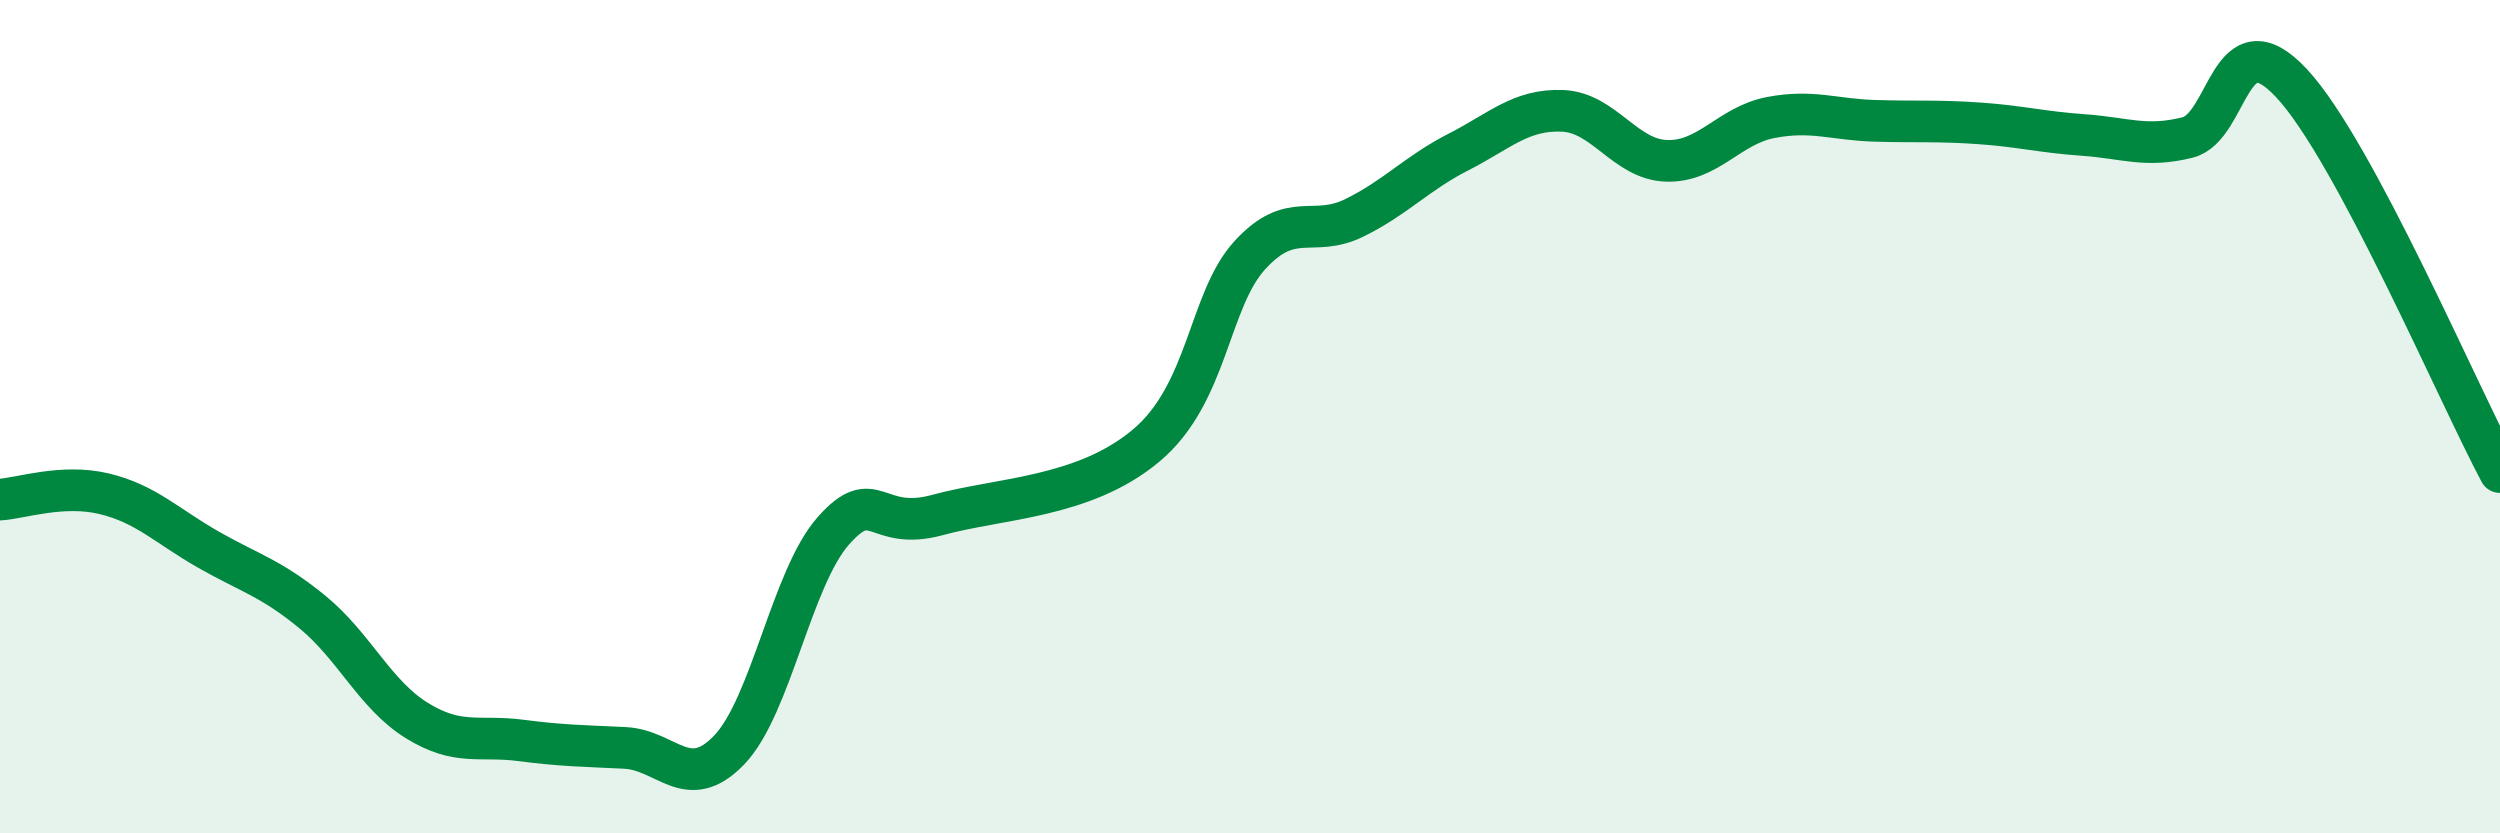
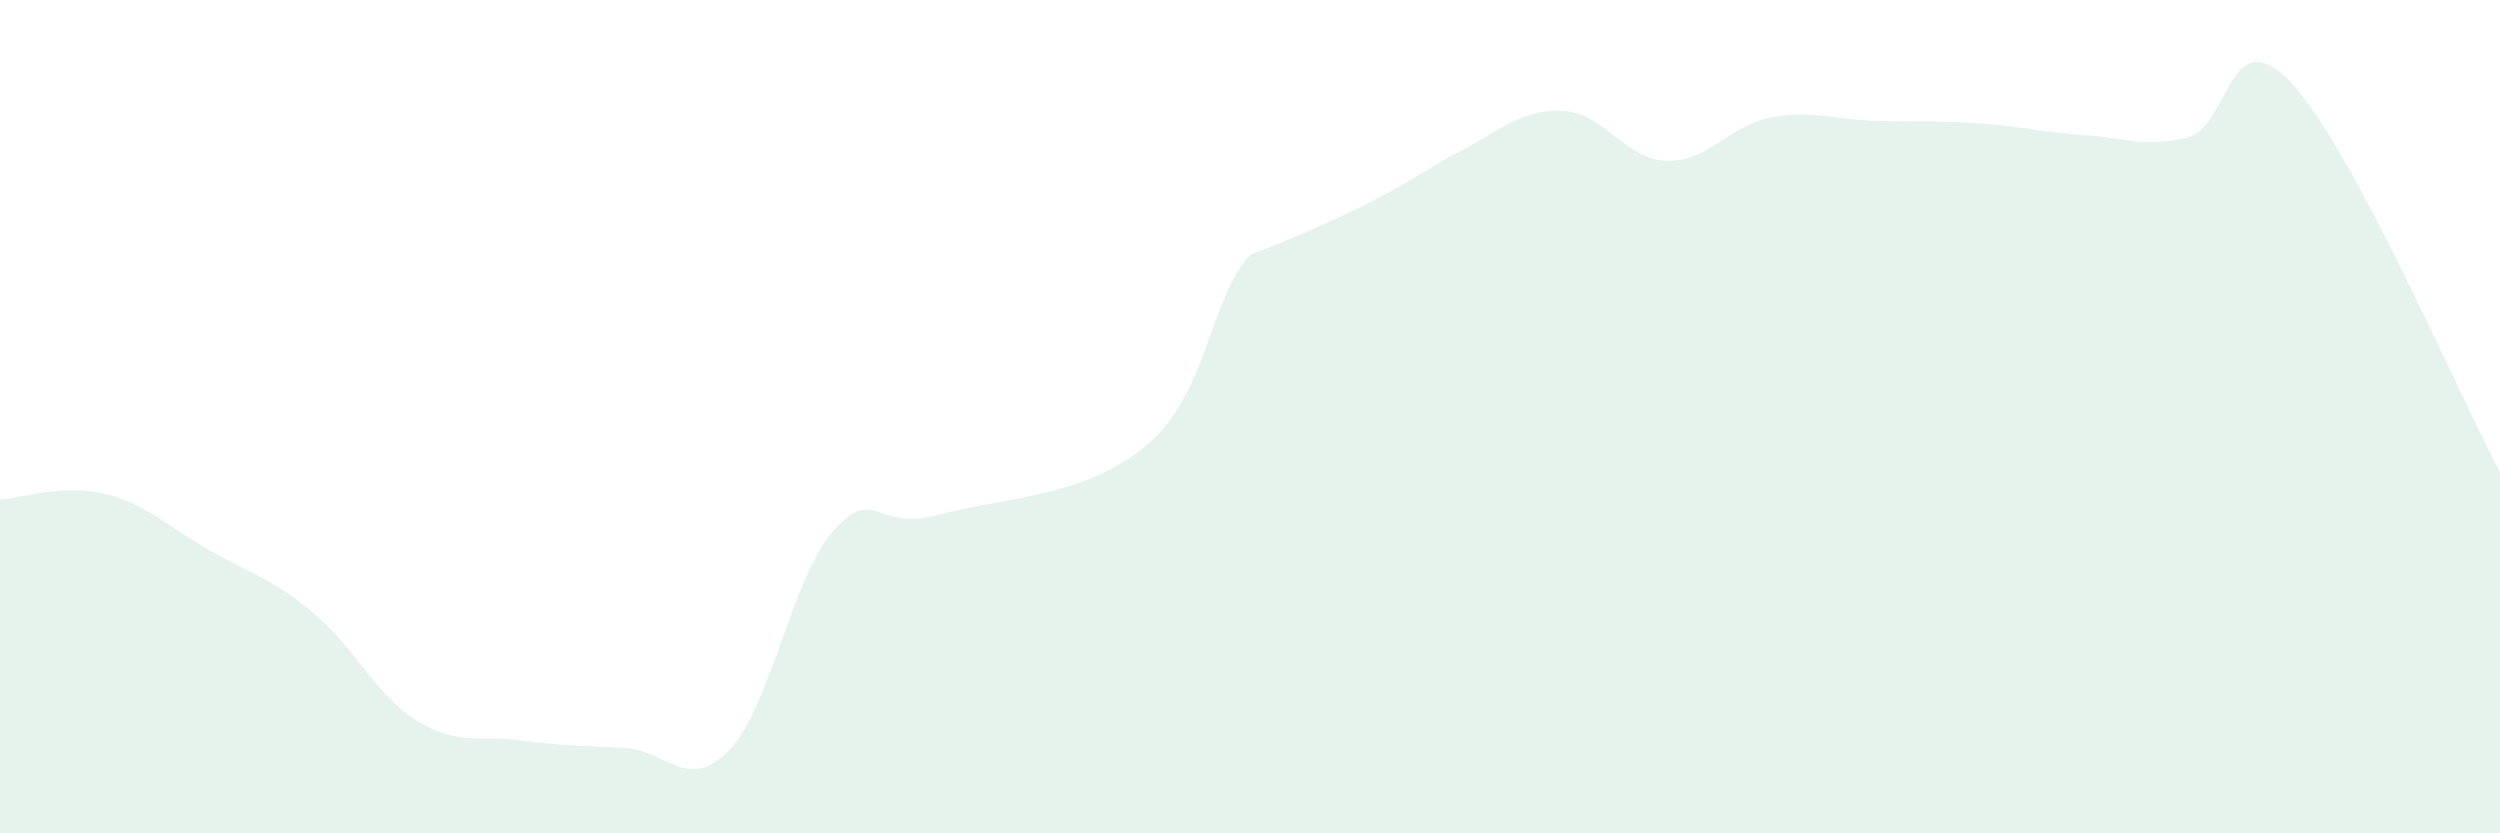
<svg xmlns="http://www.w3.org/2000/svg" width="60" height="20" viewBox="0 0 60 20">
-   <path d="M 0,11.99 C 0.5,11.96 1.5,11.61 2.5,11.85 C 3.5,12.09 4,12.62 5,13.19 C 6,13.76 6.5,13.87 7.5,14.69 C 8.5,15.51 9,16.67 10,17.29 C 11,17.91 11.5,17.64 12.5,17.77 C 13.5,17.9 14,17.9 15,17.95 C 16,18 16.5,19.04 17.5,18 C 18.5,16.96 19,13.87 20,12.74 C 21,11.61 21,12.77 22.5,12.36 C 24,11.95 26,11.95 27.5,10.7 C 29,9.45 29,7.21 30,6.12 C 31,5.03 31.5,5.72 32.5,5.23 C 33.5,4.74 34,4.16 35,3.65 C 36,3.14 36.5,2.62 37.5,2.66 C 38.5,2.7 39,3.83 40,3.86 C 41,3.89 41.5,3.01 42.5,2.82 C 43.5,2.63 44,2.87 45,2.9 C 46,2.93 46.5,2.89 47.5,2.96 C 48.5,3.03 49,3.17 50,3.24 C 51,3.31 51.5,3.55 52.5,3.3 C 53.5,3.05 53.5,0.39 55,2 C 56.5,3.61 59,9.46 60,11.33L60 20L0 20Z" fill="#008740" opacity="0.1" stroke-linecap="round" stroke-linejoin="round" />
-   <path d="M 0,11.99 C 0.5,11.96 1.5,11.61 2.5,11.85 C 3.5,12.09 4,12.62 5,13.19 C 6,13.76 6.5,13.87 7.5,14.69 C 8.5,15.51 9,16.67 10,17.29 C 11,17.91 11.5,17.64 12.5,17.77 C 13.5,17.9 14,17.9 15,17.95 C 16,18 16.5,19.04 17.5,18 C 18.5,16.96 19,13.87 20,12.74 C 21,11.61 21,12.77 22.5,12.36 C 24,11.95 26,11.95 27.5,10.7 C 29,9.45 29,7.21 30,6.12 C 31,5.03 31.5,5.72 32.5,5.23 C 33.5,4.74 34,4.16 35,3.65 C 36,3.14 36.5,2.62 37.5,2.66 C 38.5,2.7 39,3.83 40,3.86 C 41,3.89 41.5,3.01 42.5,2.82 C 43.5,2.63 44,2.87 45,2.9 C 46,2.93 46.5,2.89 47.5,2.96 C 48.5,3.03 49,3.17 50,3.24 C 51,3.31 51.5,3.55 52.5,3.3 C 53.5,3.05 53.5,0.39 55,2 C 56.5,3.61 59,9.46 60,11.33" stroke="#008740" stroke-width="1" fill="none" stroke-linecap="round" stroke-linejoin="round" />
+   <path d="M 0,11.99 C 0.5,11.96 1.5,11.61 2.5,11.85 C 3.5,12.09 4,12.62 5,13.19 C 6,13.76 6.5,13.87 7.5,14.69 C 8.5,15.51 9,16.67 10,17.29 C 11,17.91 11.5,17.64 12.5,17.77 C 13.5,17.9 14,17.9 15,17.95 C 16,18 16.5,19.04 17.5,18 C 18.5,16.96 19,13.87 20,12.74 C 21,11.61 21,12.77 22.5,12.36 C 24,11.95 26,11.95 27.5,10.7 C 29,9.45 29,7.21 30,6.12 C 33.5,4.74 34,4.16 35,3.65 C 36,3.14 36.5,2.62 37.5,2.66 C 38.5,2.7 39,3.83 40,3.86 C 41,3.89 41.5,3.01 42.5,2.82 C 43.5,2.63 44,2.87 45,2.9 C 46,2.93 46.5,2.89 47.5,2.96 C 48.5,3.03 49,3.17 50,3.24 C 51,3.31 51.5,3.55 52.5,3.3 C 53.5,3.05 53.5,0.39 55,2 C 56.5,3.61 59,9.46 60,11.33L60 20L0 20Z" fill="#008740" opacity="0.1" stroke-linecap="round" stroke-linejoin="round" />
</svg>